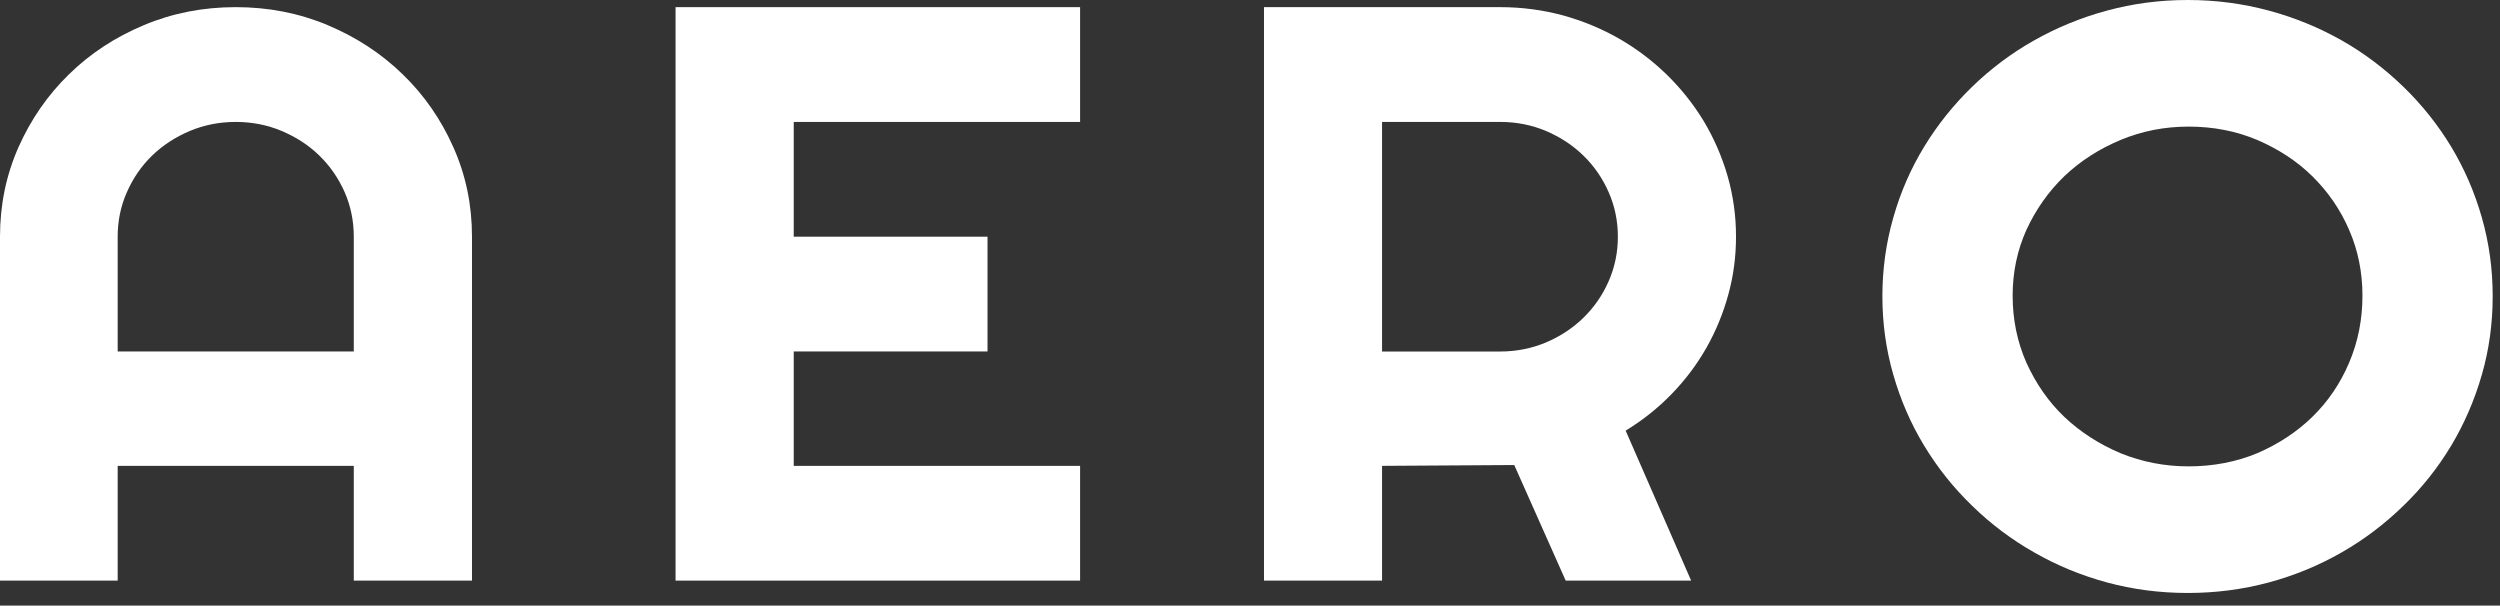
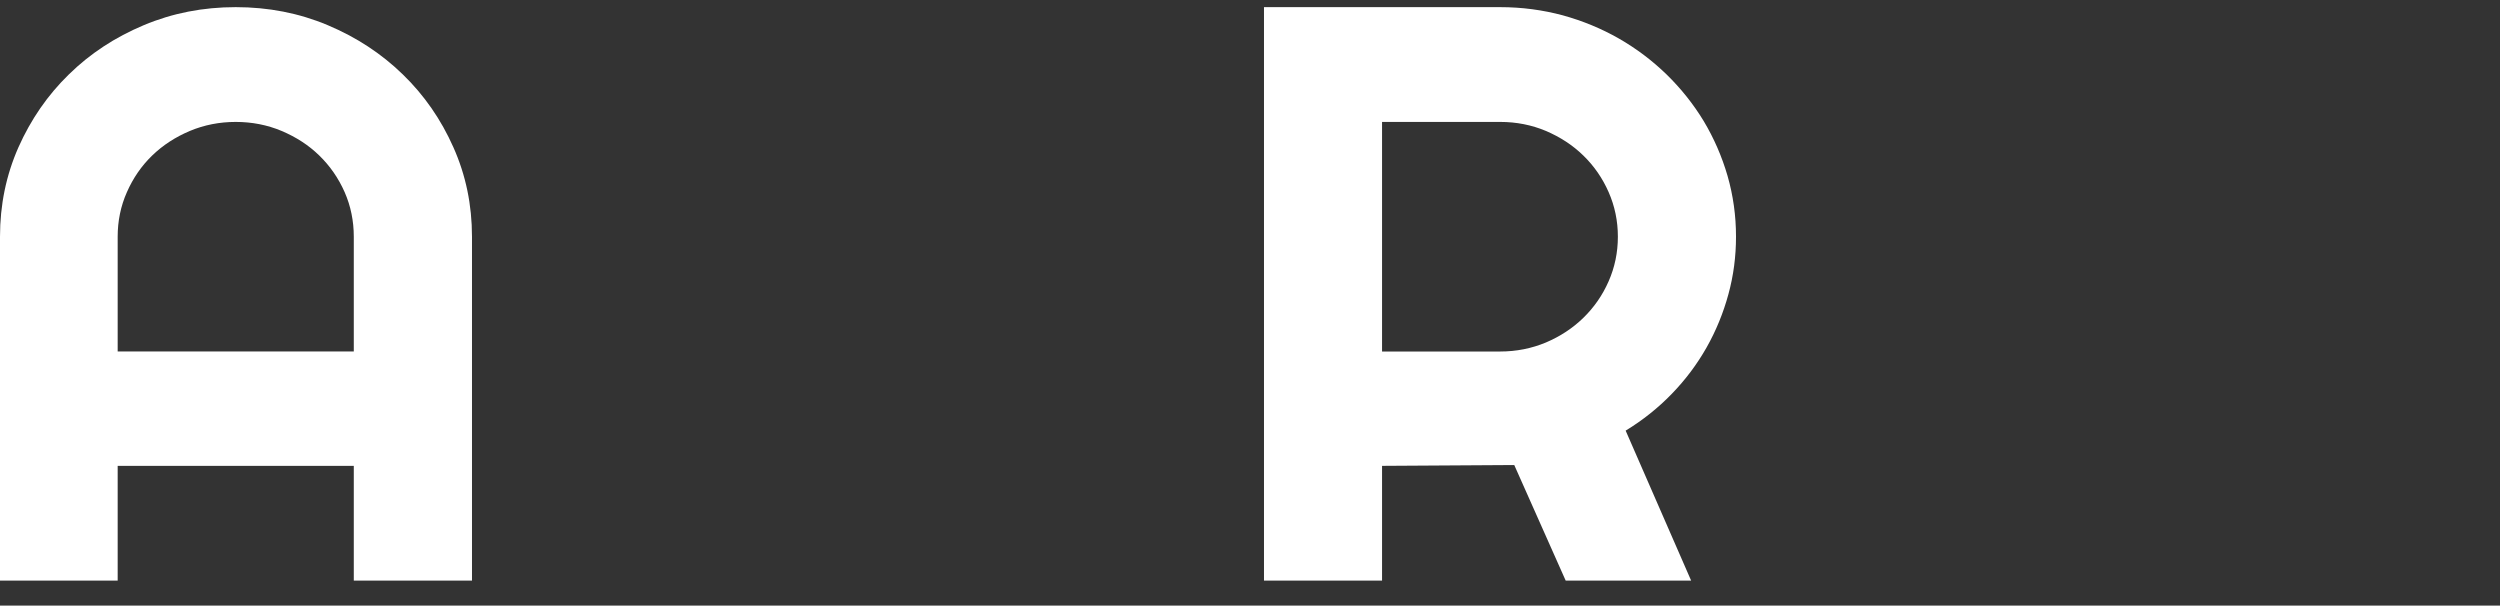
<svg xmlns="http://www.w3.org/2000/svg" width="161" height="39" viewBox="0 0 161 39" fill="none">
  <rect x="0" y="0" width="161" height="39" fill="#333333" stroke="none" />
-   <path d="M151.285 23.355C150.716 24.697 149.922 25.865 148.914 26.845C147.912 27.828 146.712 28.604 145.364 29.188C143.997 29.752 142.523 30.034 140.947 30.034C139.412 30.034 137.952 29.752 136.566 29.188C135.184 28.604 133.979 27.828 132.939 26.845C131.913 25.865 131.109 24.697 130.499 23.355C129.907 22.005 129.614 20.574 129.614 19.032C129.614 17.544 129.907 16.127 130.499 14.808C131.109 13.492 131.913 12.341 132.939 11.351C133.979 10.36 135.184 9.594 136.566 9.012C137.952 8.436 139.412 8.153 140.947 8.153C142.523 8.153 143.997 8.436 145.364 9.012C146.712 9.594 147.912 10.36 148.914 11.351C149.922 12.341 150.716 13.492 151.285 14.808C151.859 16.127 152.142 17.544 152.142 19.032C152.142 20.574 151.859 22.005 151.285 23.355ZM159.829 14.006C159.362 12.374 158.706 10.859 157.855 9.448C157.006 8.045 155.981 6.755 154.778 5.589C153.577 4.426 152.255 3.422 150.803 2.6C149.349 1.779 147.794 1.135 146.116 0.684C144.434 0.23 142.692 -0 140.892 -0C139.09 -0 137.353 0.23 135.685 0.684C134.016 1.135 132.455 1.779 131 2.6C129.538 3.422 128.203 4.426 127.004 5.589C125.802 6.755 124.772 8.045 123.917 9.448C123.055 10.859 122.395 12.374 121.931 14.006C121.462 15.642 121.226 17.33 121.226 19.08C121.226 20.833 121.462 22.515 121.931 24.139C122.395 25.761 123.055 27.282 123.917 28.703C124.772 30.114 125.802 31.41 127.004 32.57C128.203 33.742 129.538 34.745 131 35.574C132.455 36.409 134.016 37.055 135.685 37.508C137.353 37.961 139.09 38.187 140.892 38.187C142.692 38.187 144.434 37.961 146.116 37.508C147.794 37.055 149.349 36.409 150.803 35.574C152.255 34.745 153.577 33.742 154.778 32.57C155.981 31.41 157.006 30.114 157.855 28.703C158.706 27.282 159.362 25.761 159.829 24.139C160.298 22.515 160.529 20.833 160.529 19.08C160.529 17.33 160.298 15.642 159.829 14.006Z" fill="white" />
  <path d="M89.004 7.852V22.637H96.614C97.653 22.637 98.634 22.441 99.557 22.056C100.474 21.666 101.278 21.14 101.966 20.47C102.653 19.801 103.201 19.017 103.596 18.114C103.992 17.214 104.191 16.256 104.191 15.242C104.191 14.233 103.992 13.272 103.596 12.373C103.201 11.472 102.653 10.683 101.966 10.016C101.278 9.344 100.474 8.825 99.557 8.432C98.634 8.045 97.653 7.852 96.614 7.852H89.004ZM89.004 37.391H81.401V0.46H96.614C98.011 0.46 99.352 0.642 100.64 0.986C101.932 1.344 103.137 1.842 104.257 2.482C105.384 3.128 106.404 3.899 107.333 4.8C108.261 5.708 109.057 6.707 109.719 7.798C110.378 8.9 110.892 10.079 111.255 11.329C111.615 12.584 111.799 13.886 111.799 15.242C111.799 16.514 111.638 17.753 111.31 18.947C110.982 20.154 110.515 21.296 109.905 22.376C109.291 23.459 108.547 24.453 107.66 25.367C106.785 26.272 105.787 27.066 104.692 27.733L108.909 37.391H100.83L97.518 29.948L89.004 30.001V37.391Z" fill="white" />
  <path d="M22.784 22.635V15.243C22.784 14.234 22.588 13.27 22.195 12.373C21.797 11.474 21.251 10.685 20.562 10.016C19.875 9.344 19.063 8.825 18.137 8.432C17.212 8.045 16.227 7.852 15.18 7.852C14.139 7.852 13.155 8.045 12.229 8.432C11.299 8.825 10.495 9.344 9.8 10.016C9.109 10.685 8.568 11.474 8.173 12.373C7.774 13.27 7.578 14.234 7.578 15.243V22.635H22.784ZM30.396 37.392H22.784V30.001H7.578V37.392H0V15.243C0 13.198 0.395 11.281 1.186 9.489C1.985 7.695 3.064 6.128 4.435 4.792C5.802 3.451 7.41 2.397 9.259 1.621C11.107 0.844 13.08 0.46 15.18 0.46C17.283 0.46 19.261 0.844 21.106 1.621C22.95 2.397 24.562 3.451 25.94 4.792C27.319 6.128 28.405 7.695 29.2 9.489C30 11.281 30.396 13.198 30.396 15.243V37.392Z" fill="white" />
-   <path d="M69.558 37.391H43.506V0.46H69.558V7.853H51.116V15.243H63.596V22.634H51.116V30.002H69.558V37.391Z" fill="white" />
</svg>